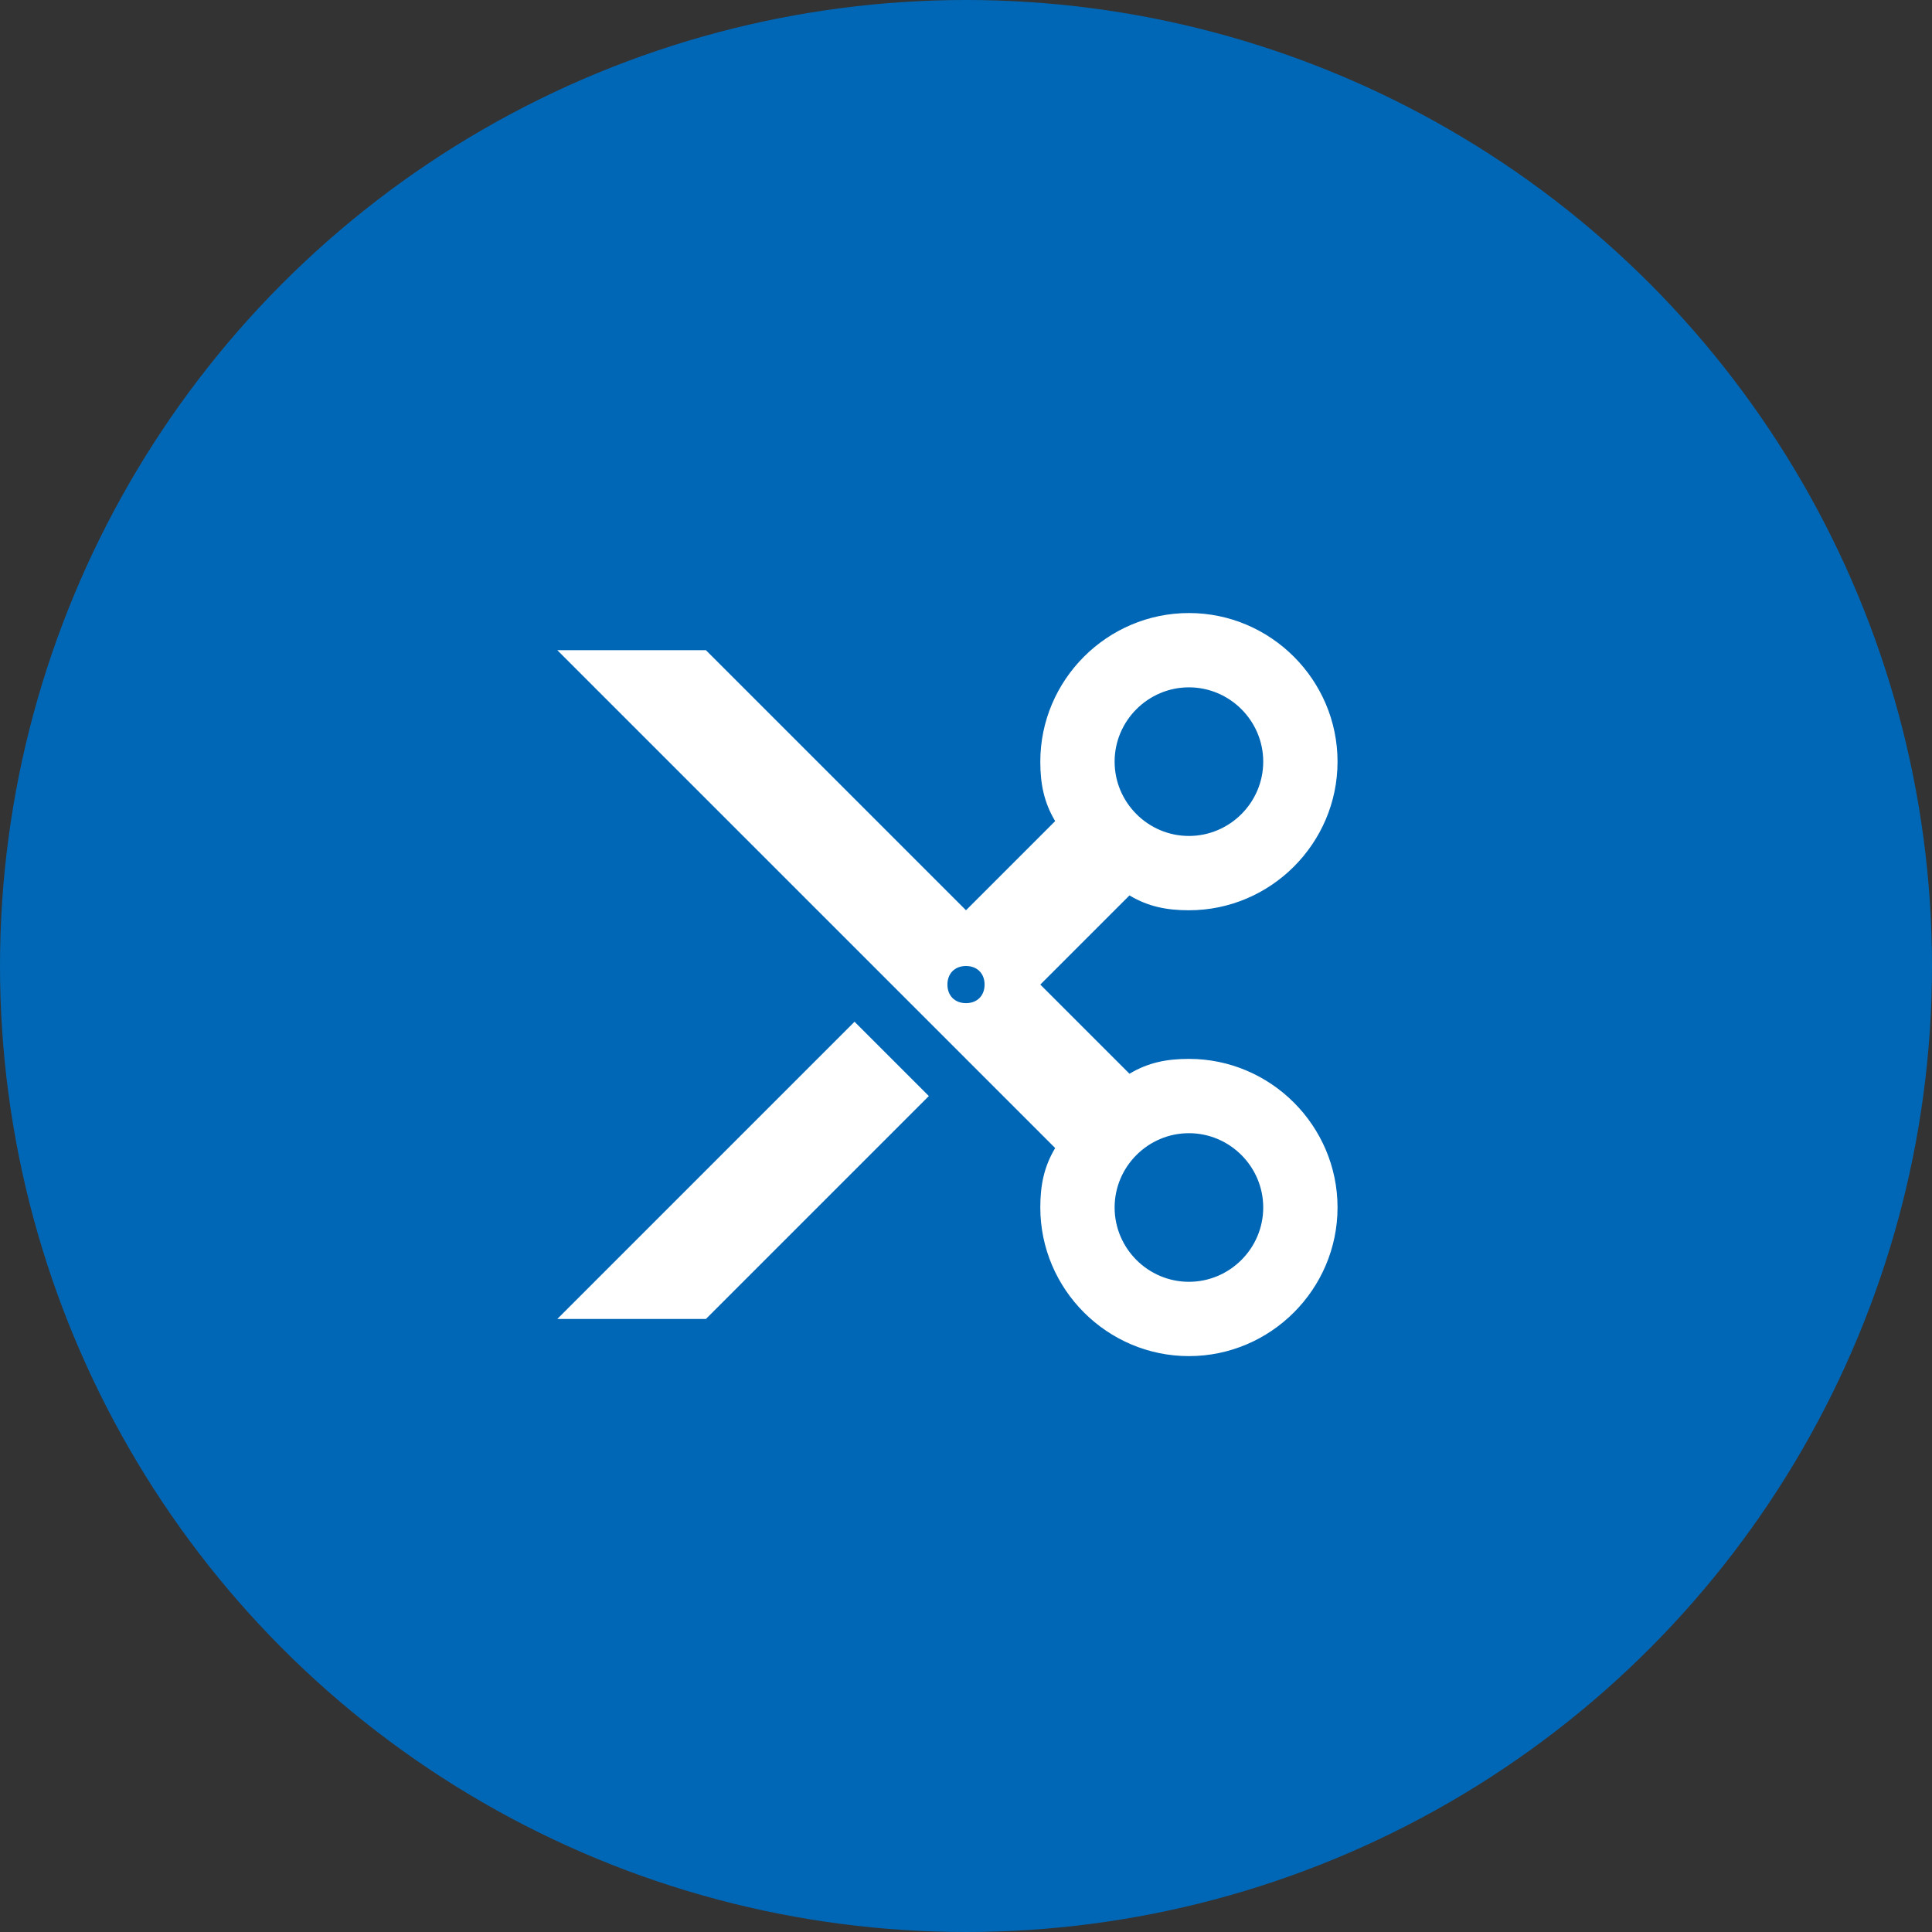
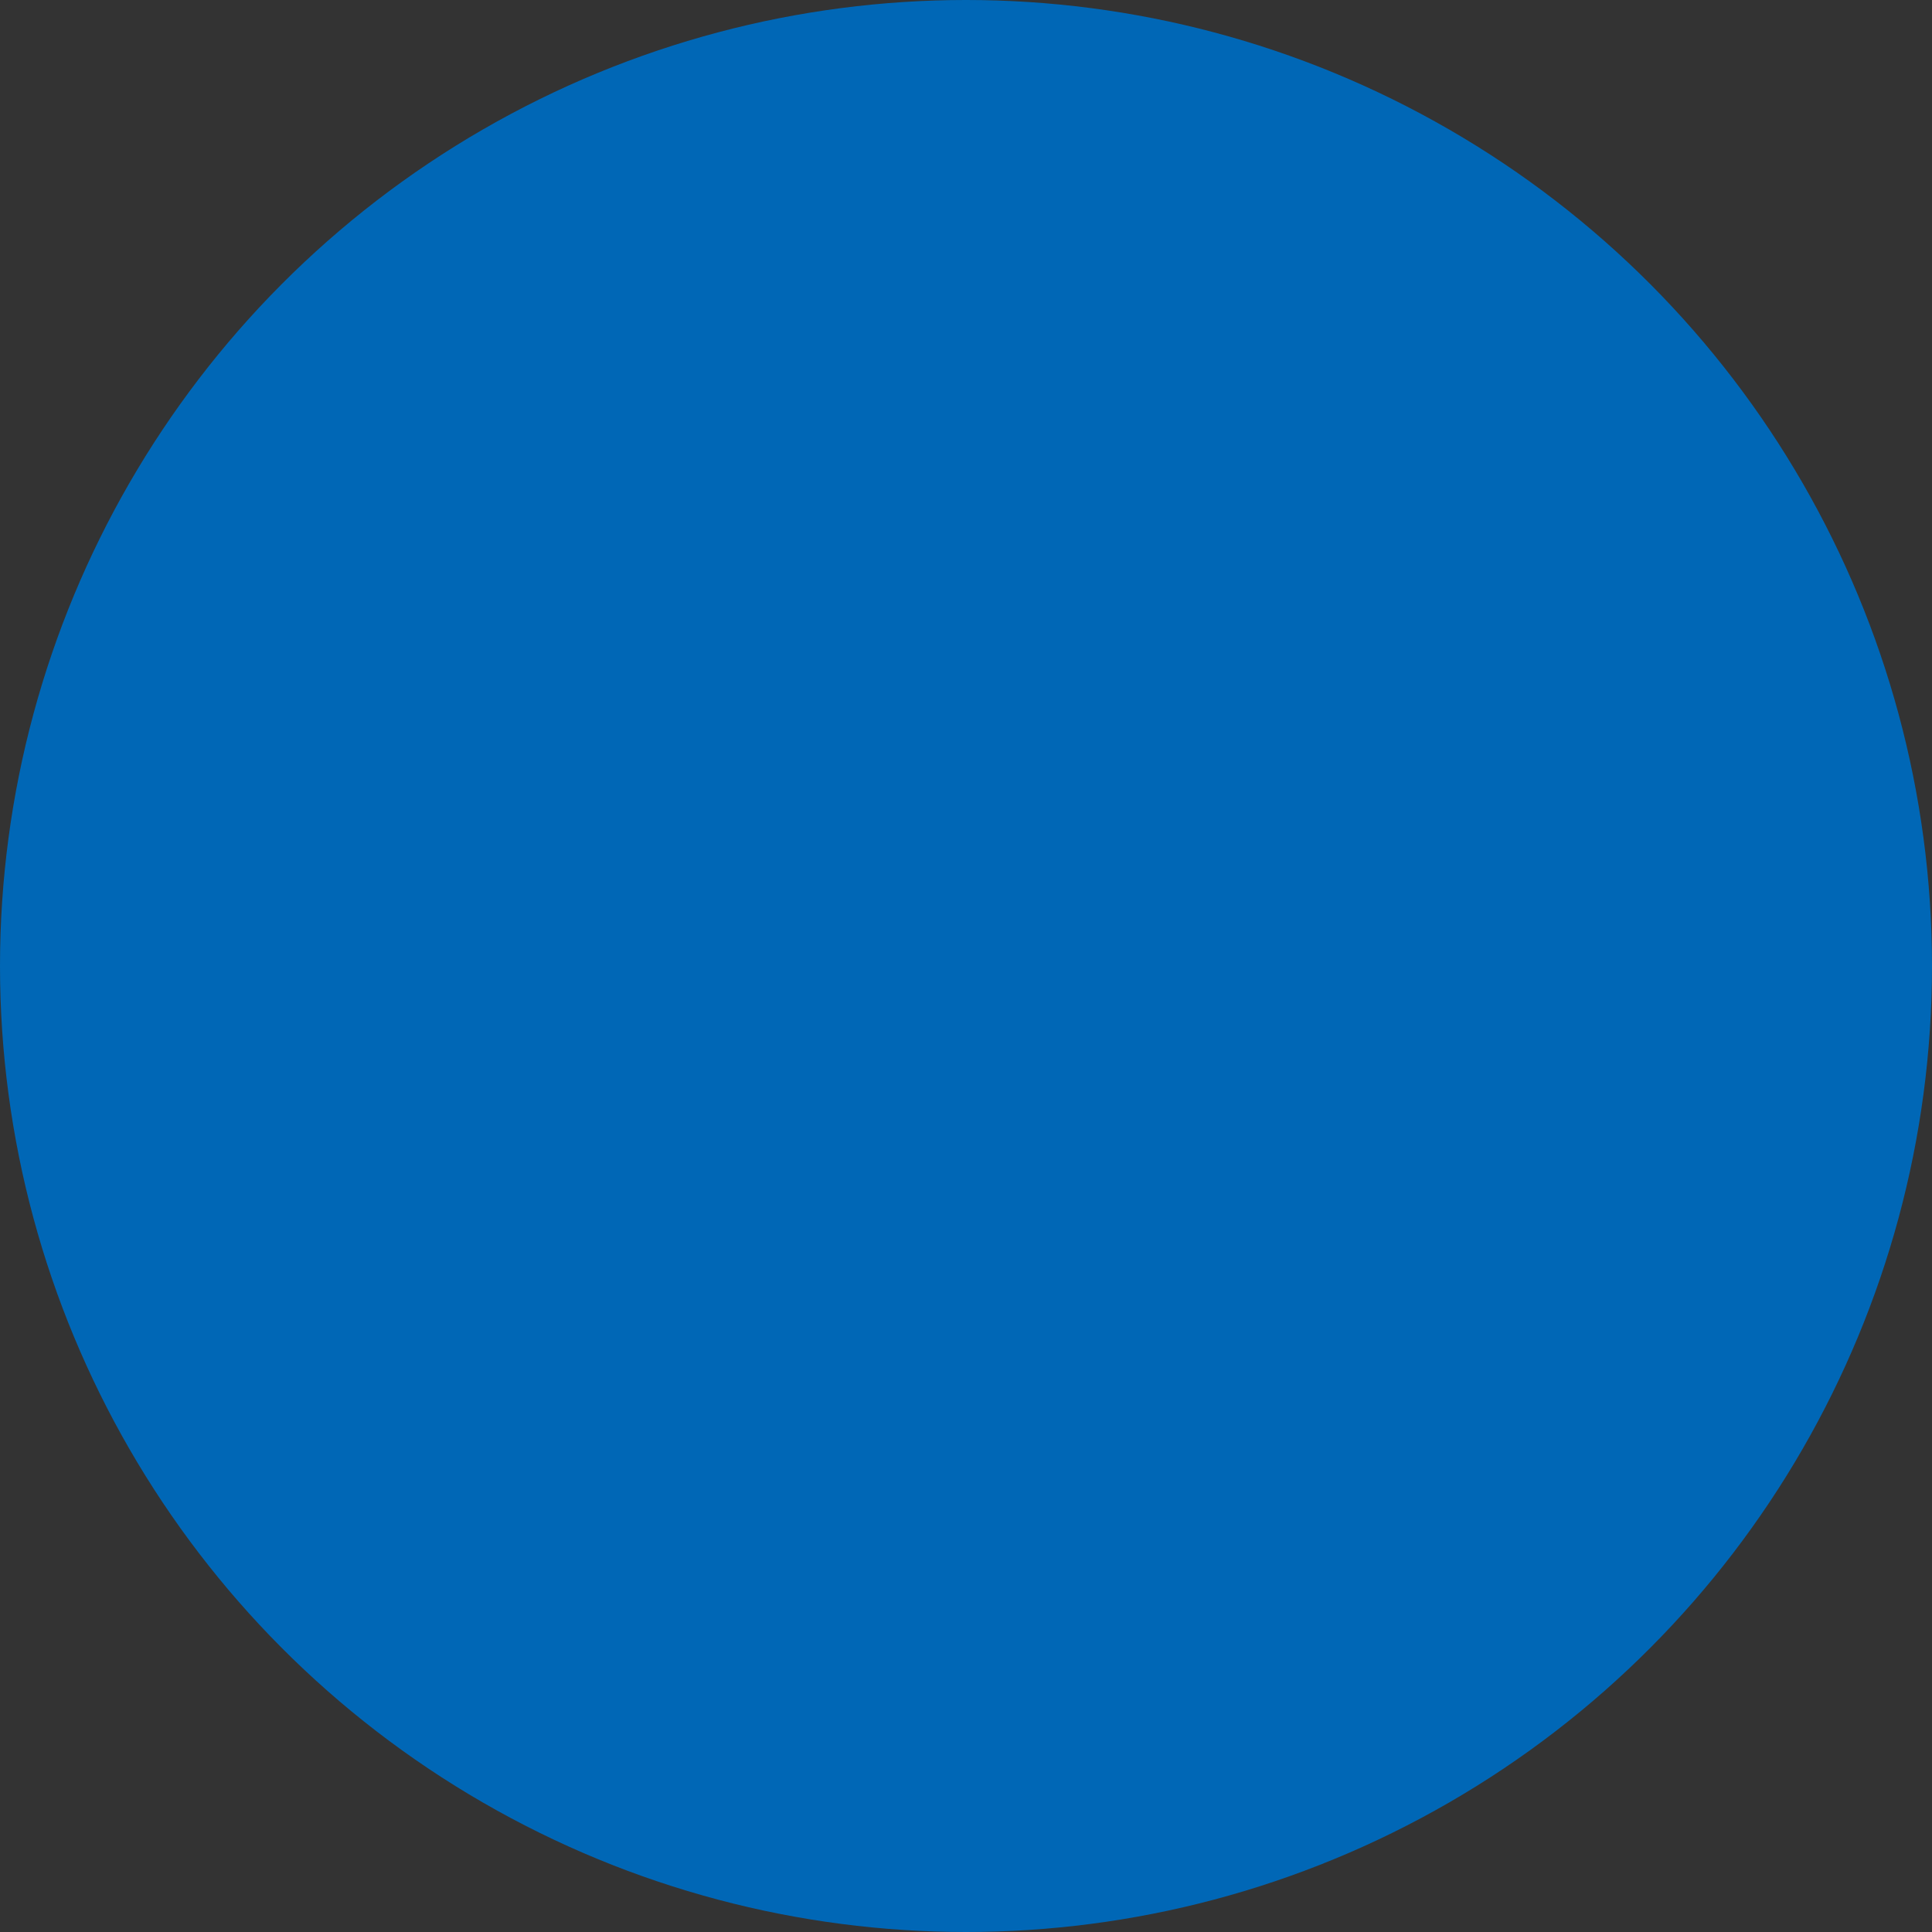
<svg xmlns="http://www.w3.org/2000/svg" version="1.1" id="レイヤー_1" x="0px" y="0px" width="130px" height="130px" viewBox="0 0 130 130" enable-background="new 0 0 130 130" xml:space="preserve">
  <rect x="0" y="0" width="130" height="130" fill="#333333" stroke="none" />
  <g>
    <circle fill-rule="evenodd" clip-rule="evenodd" fill="#0067B6" cx="65" cy="65" r="65" />
    <g>
-       <path fill-rule="evenodd" clip-rule="evenodd" fill="#FFFFFF" d="M37.5,88.75h10l15-15l-5-5L37.5,88.75z M65,67.5    c-0.75,0-1.25-0.5-1.25-1.25S64.25,65,65,65s1.25,0.5,1.25,1.25S65.75,67.5,65,67.5z M80,46.25c2.75,0,5,2.25,5,5s-2.25,5-5,5    s-5-2.25-5-5S77.25,46.25,80,46.25z M80,76.25c2.75,0,5,2.25,5,5s-2.25,5-5,5s-5-2.25-5-5S77.25,76.25,80,76.25z M70,81.25    c0,5.5,4.5,10,10,10s10-4.5,10-10s-4.5-10-10-10c-1.5,0-2.75,0.25-4,1l-6-6l6-6c1.25,0.75,2.5,1,4,1c5.5,0,10-4.5,10-10    s-4.5-10-10-10s-10,4.5-10,10c0,1.5,0.25,2.75,1,4l-6,6l-17.5-17.5h-10L71,77.25C70.25,78.5,70,79.75,70,81.25z" />
-     </g>
+       </g>
  </g>
</svg>